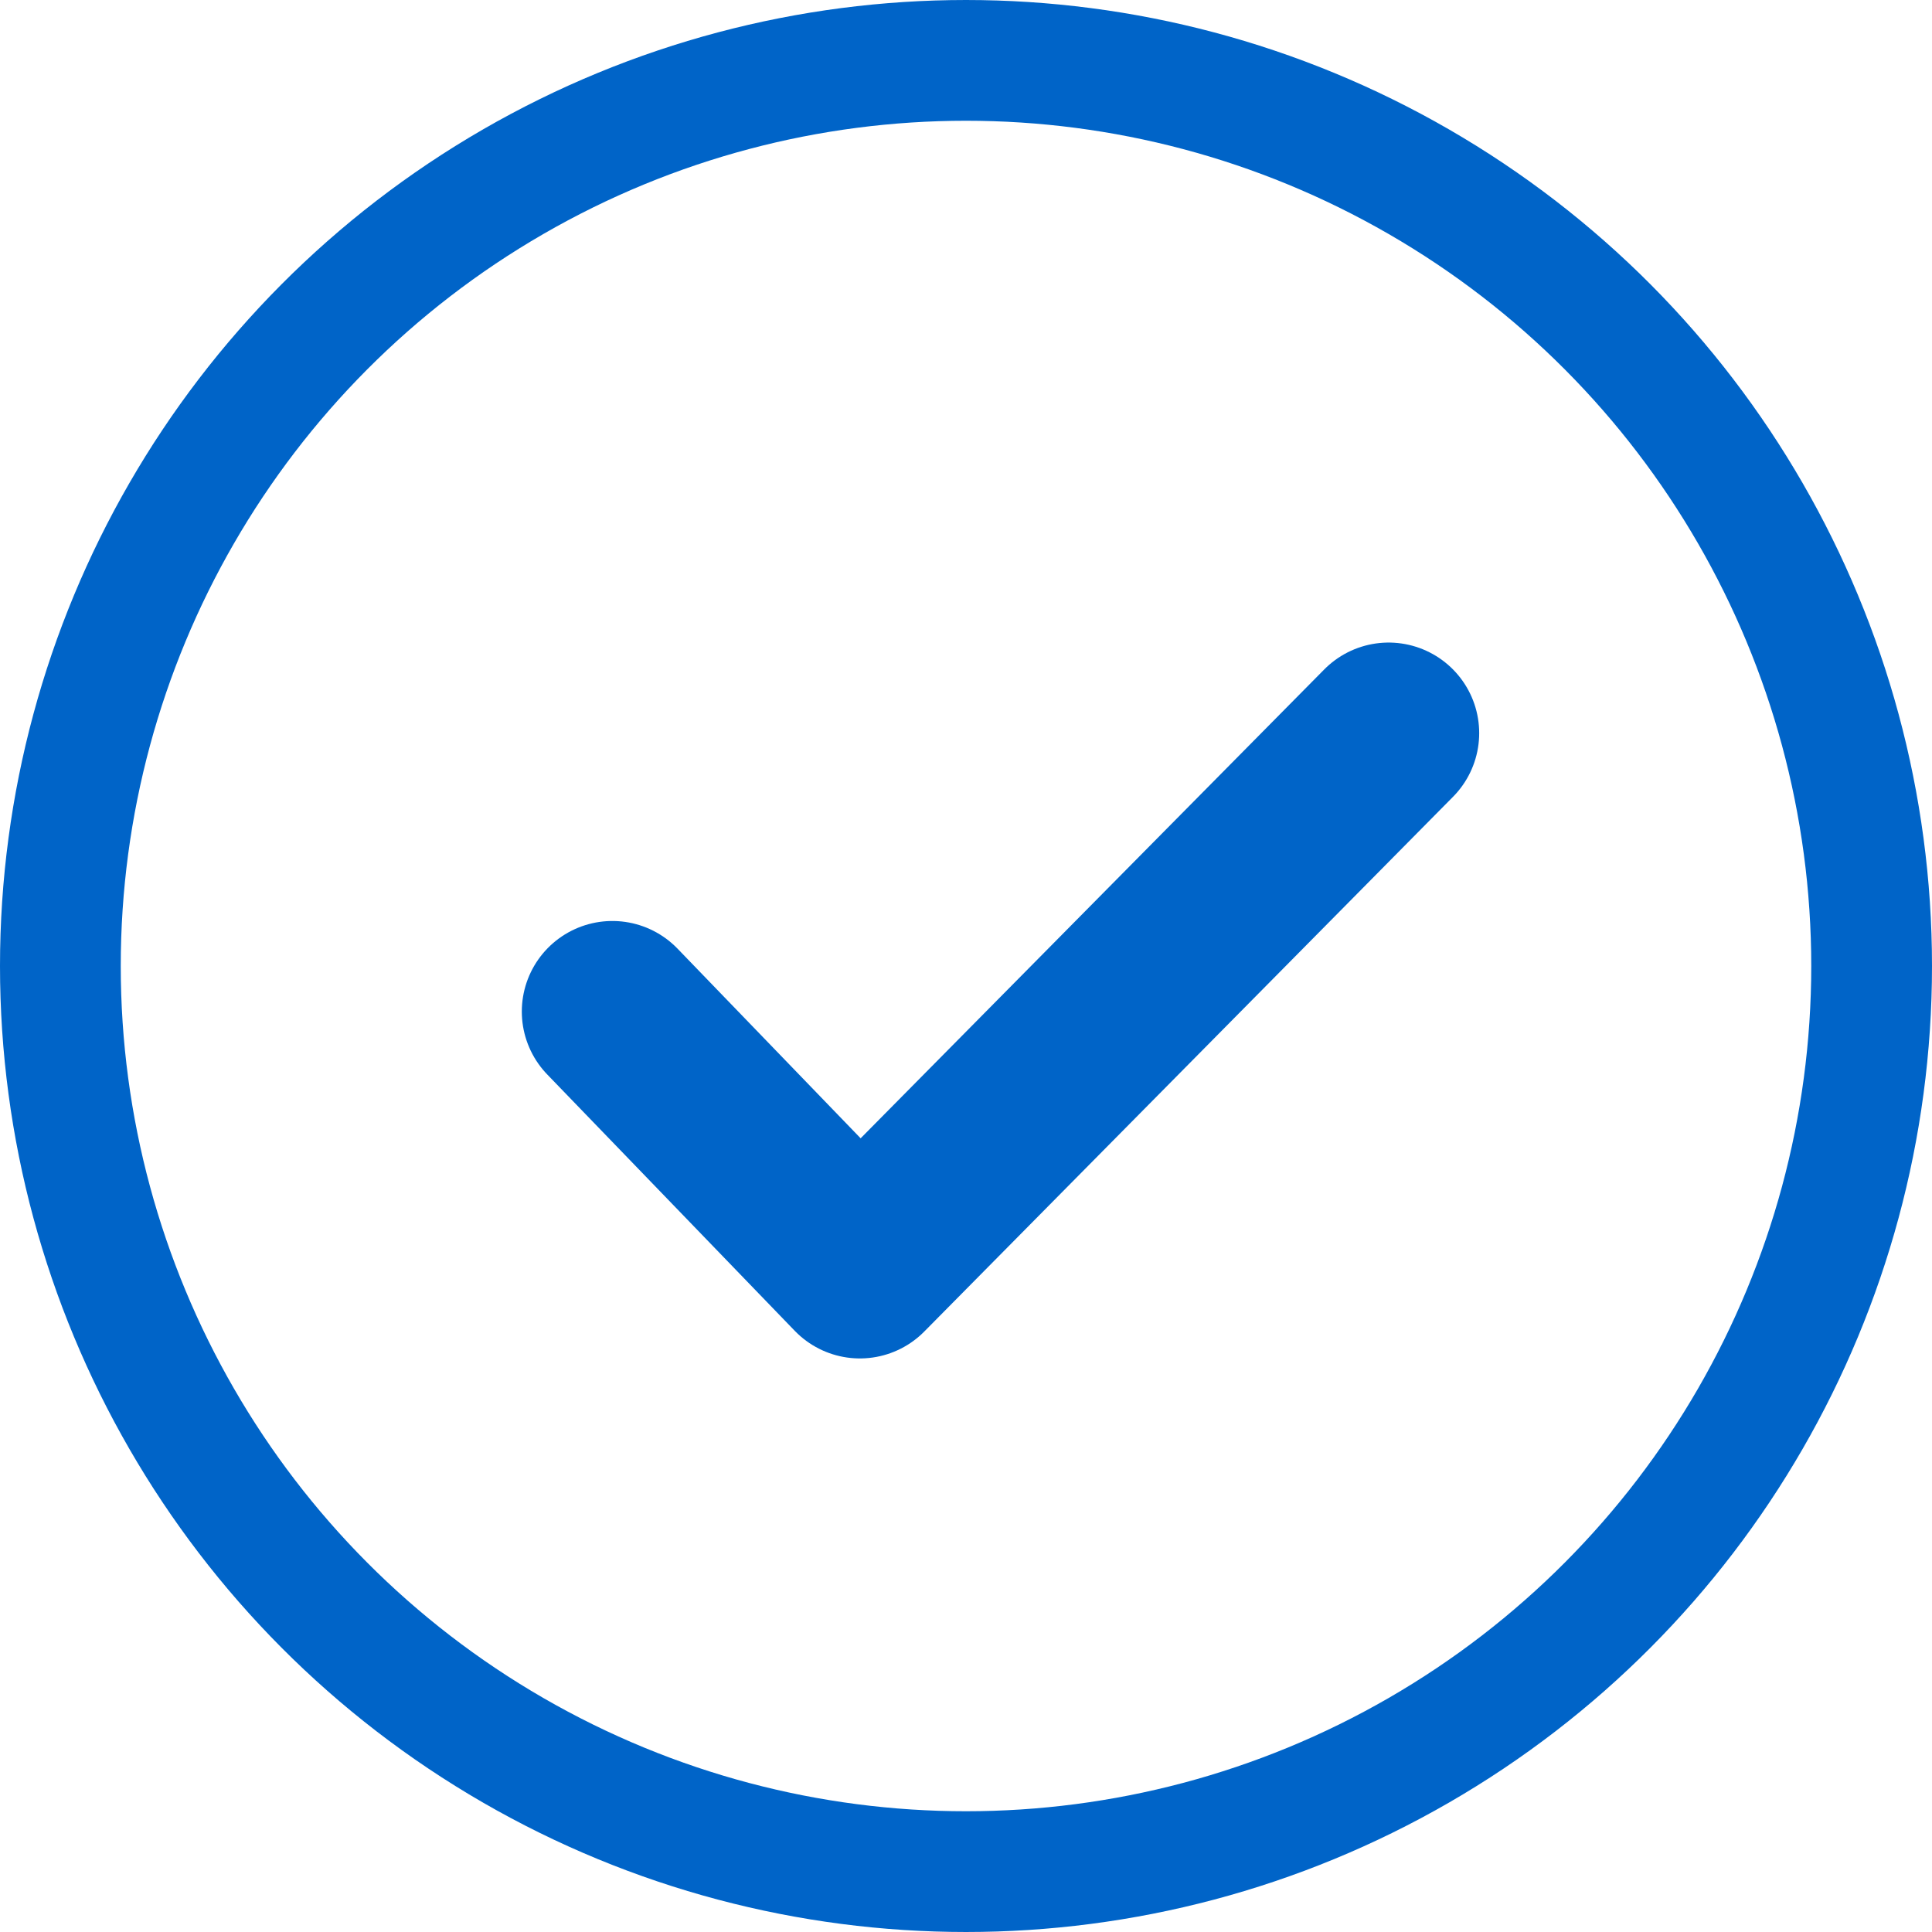
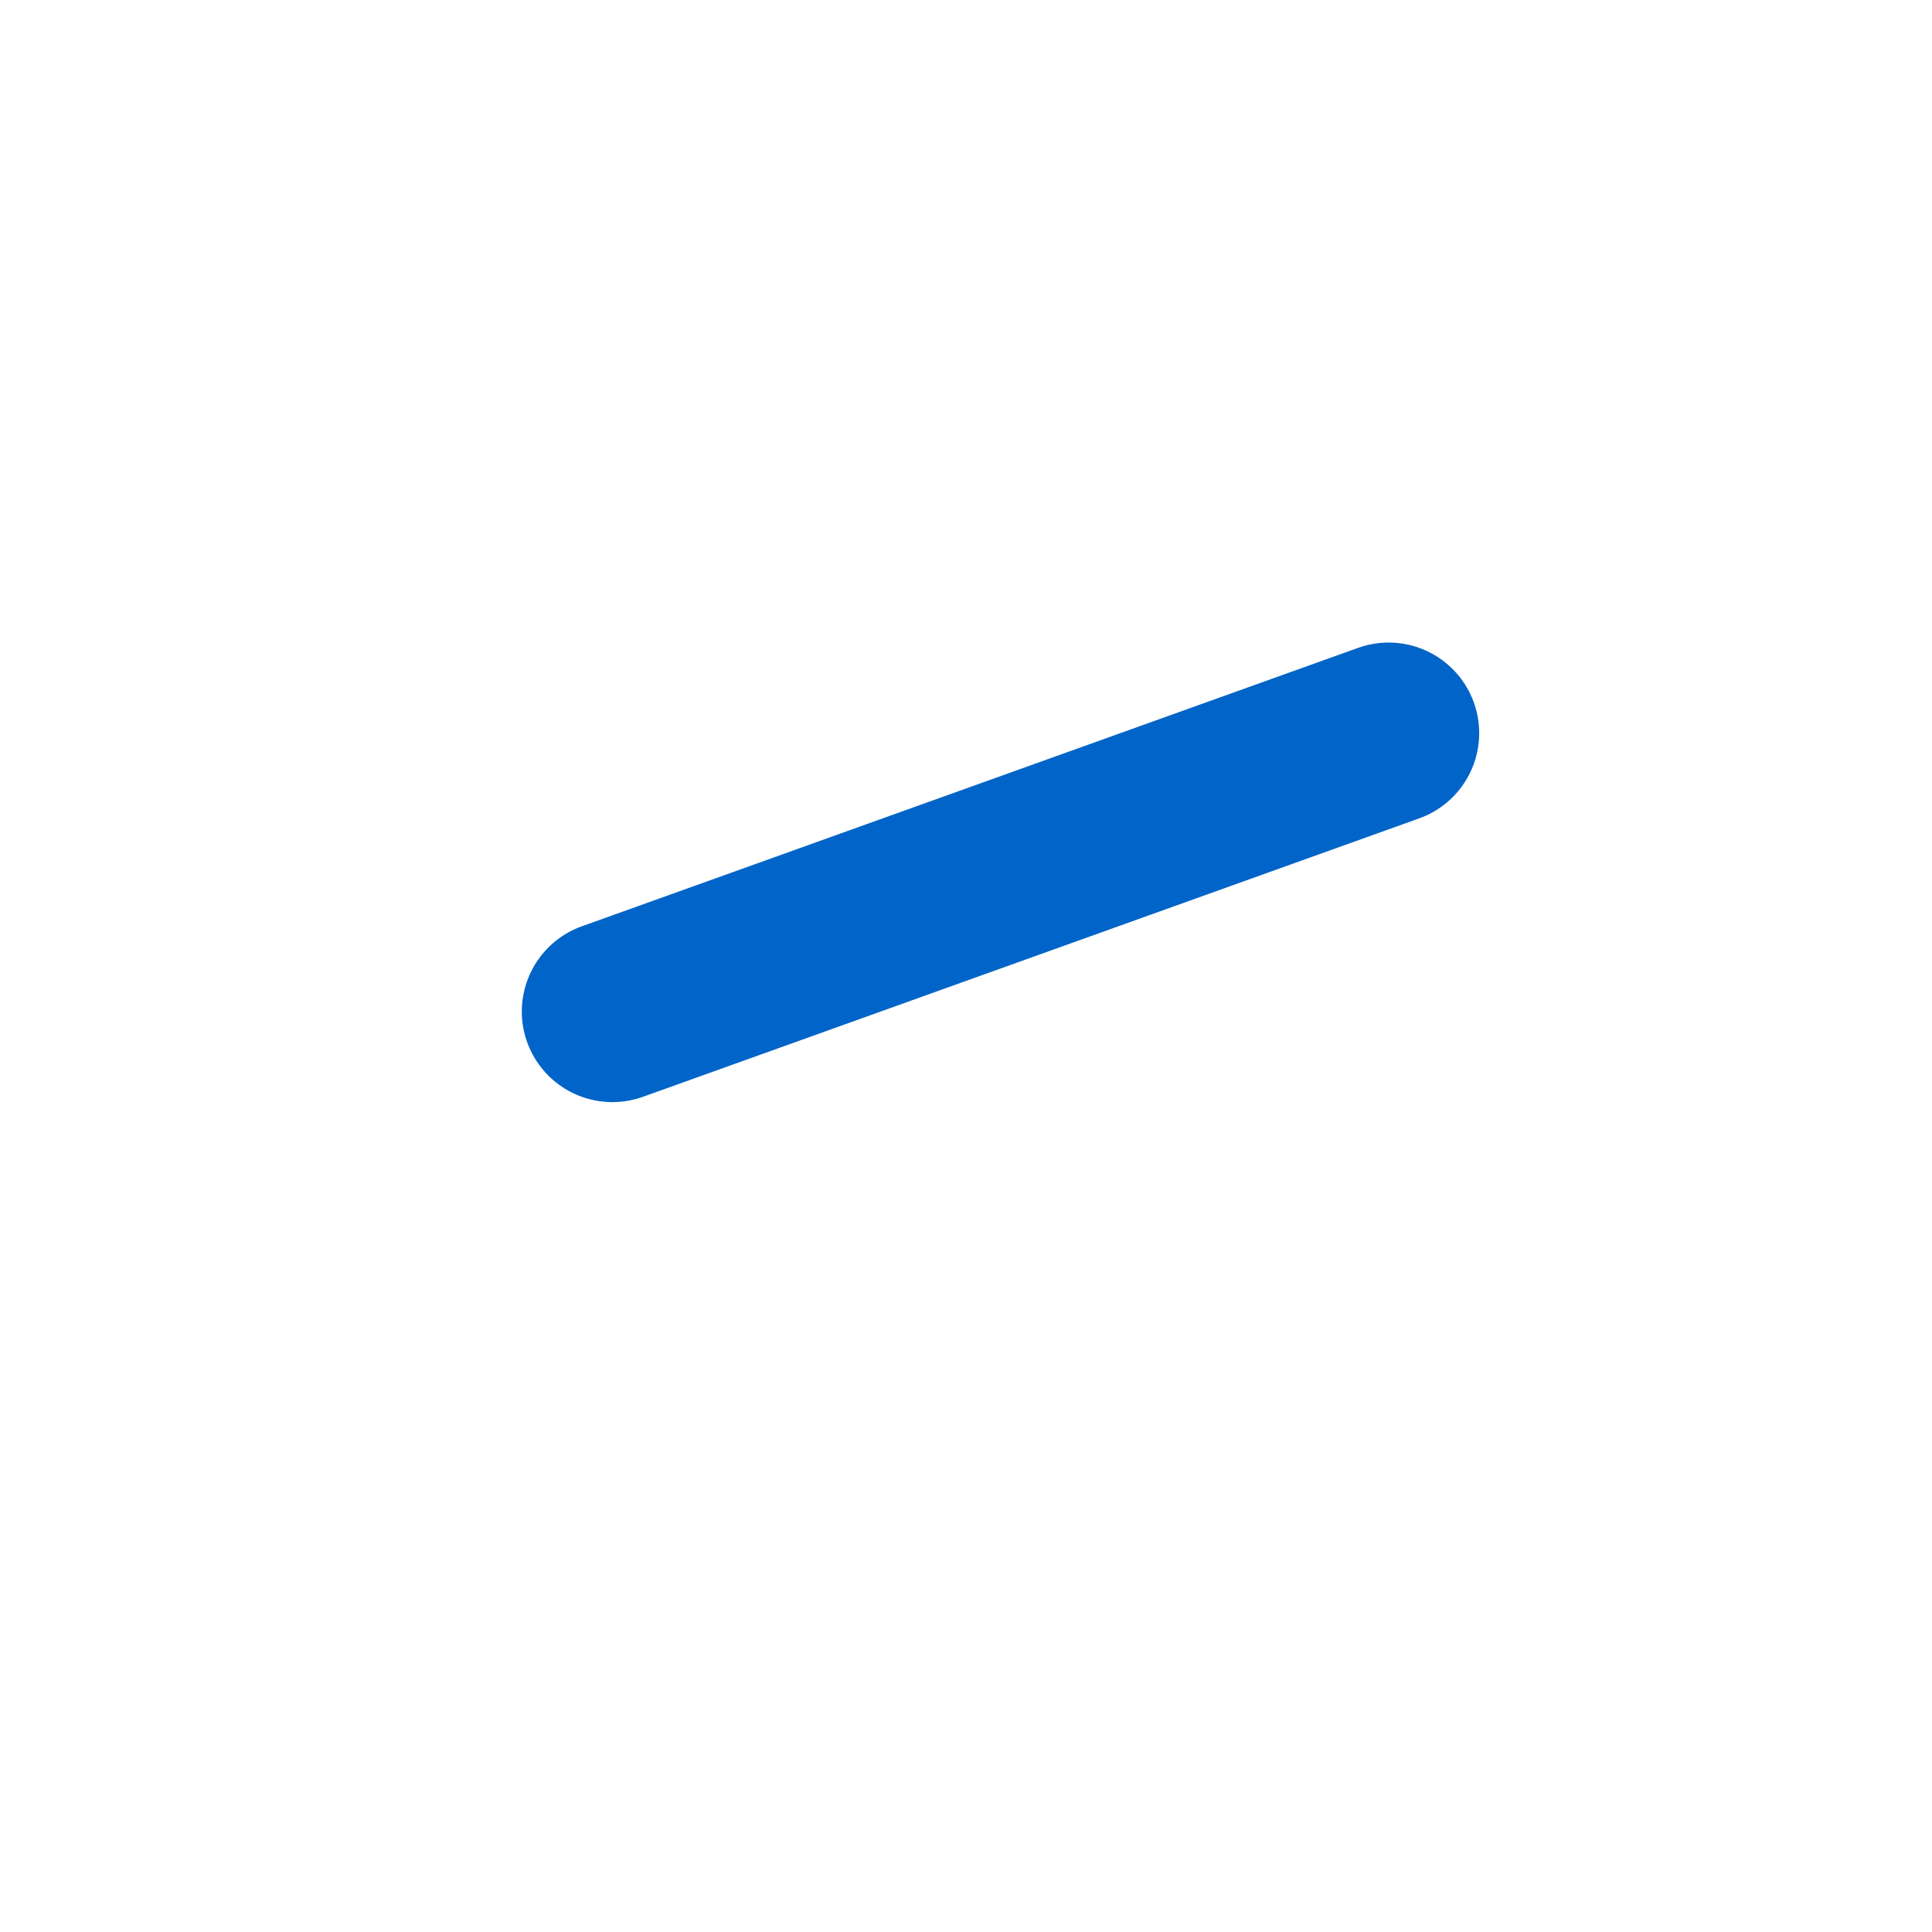
<svg xmlns="http://www.w3.org/2000/svg" width="224" height="224" viewBox="0 0 224 224" fill="none">
-   <path d="M71 117.281L99.694 147L161 85" stroke="#0064C8" stroke-width="21" stroke-miterlimit="10" stroke-linecap="round" stroke-linejoin="round" />
-   <circle cx="112" cy="112" r="105" stroke="#0064C8" stroke-width="14" />
+   <path d="M71 117.281L161 85" stroke="#0064C8" stroke-width="21" stroke-miterlimit="10" stroke-linecap="round" stroke-linejoin="round" />
</svg>